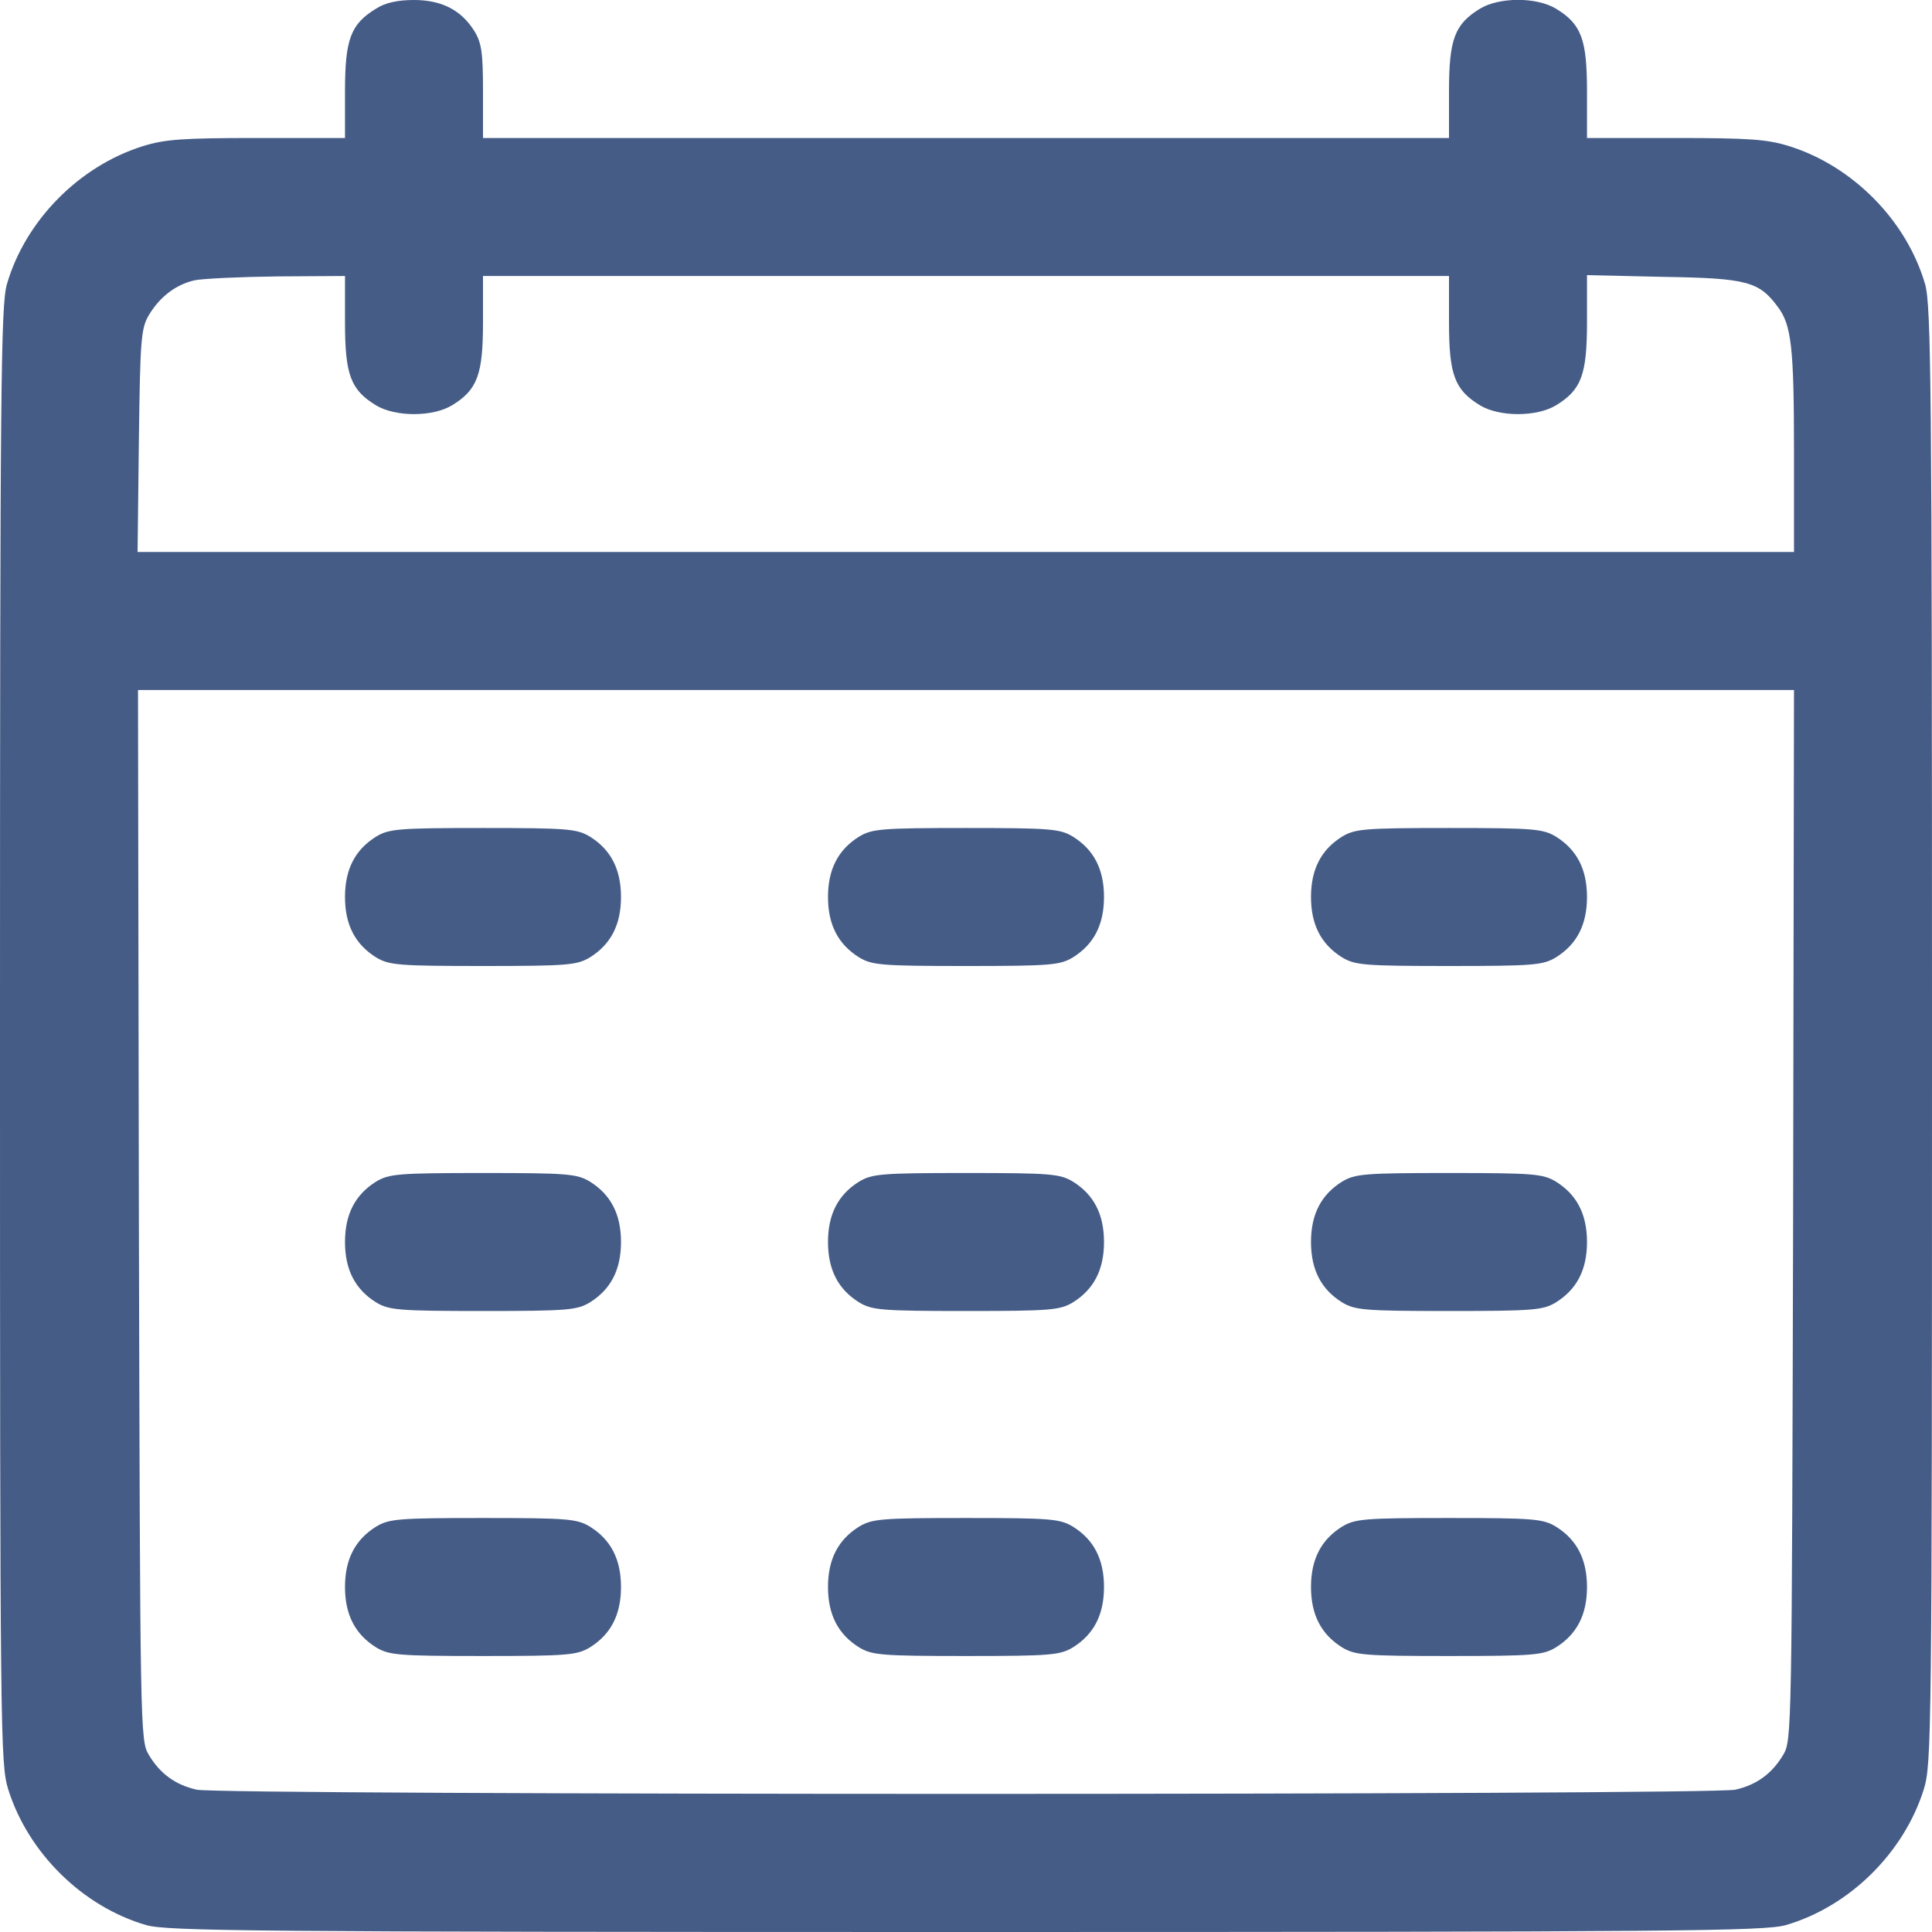
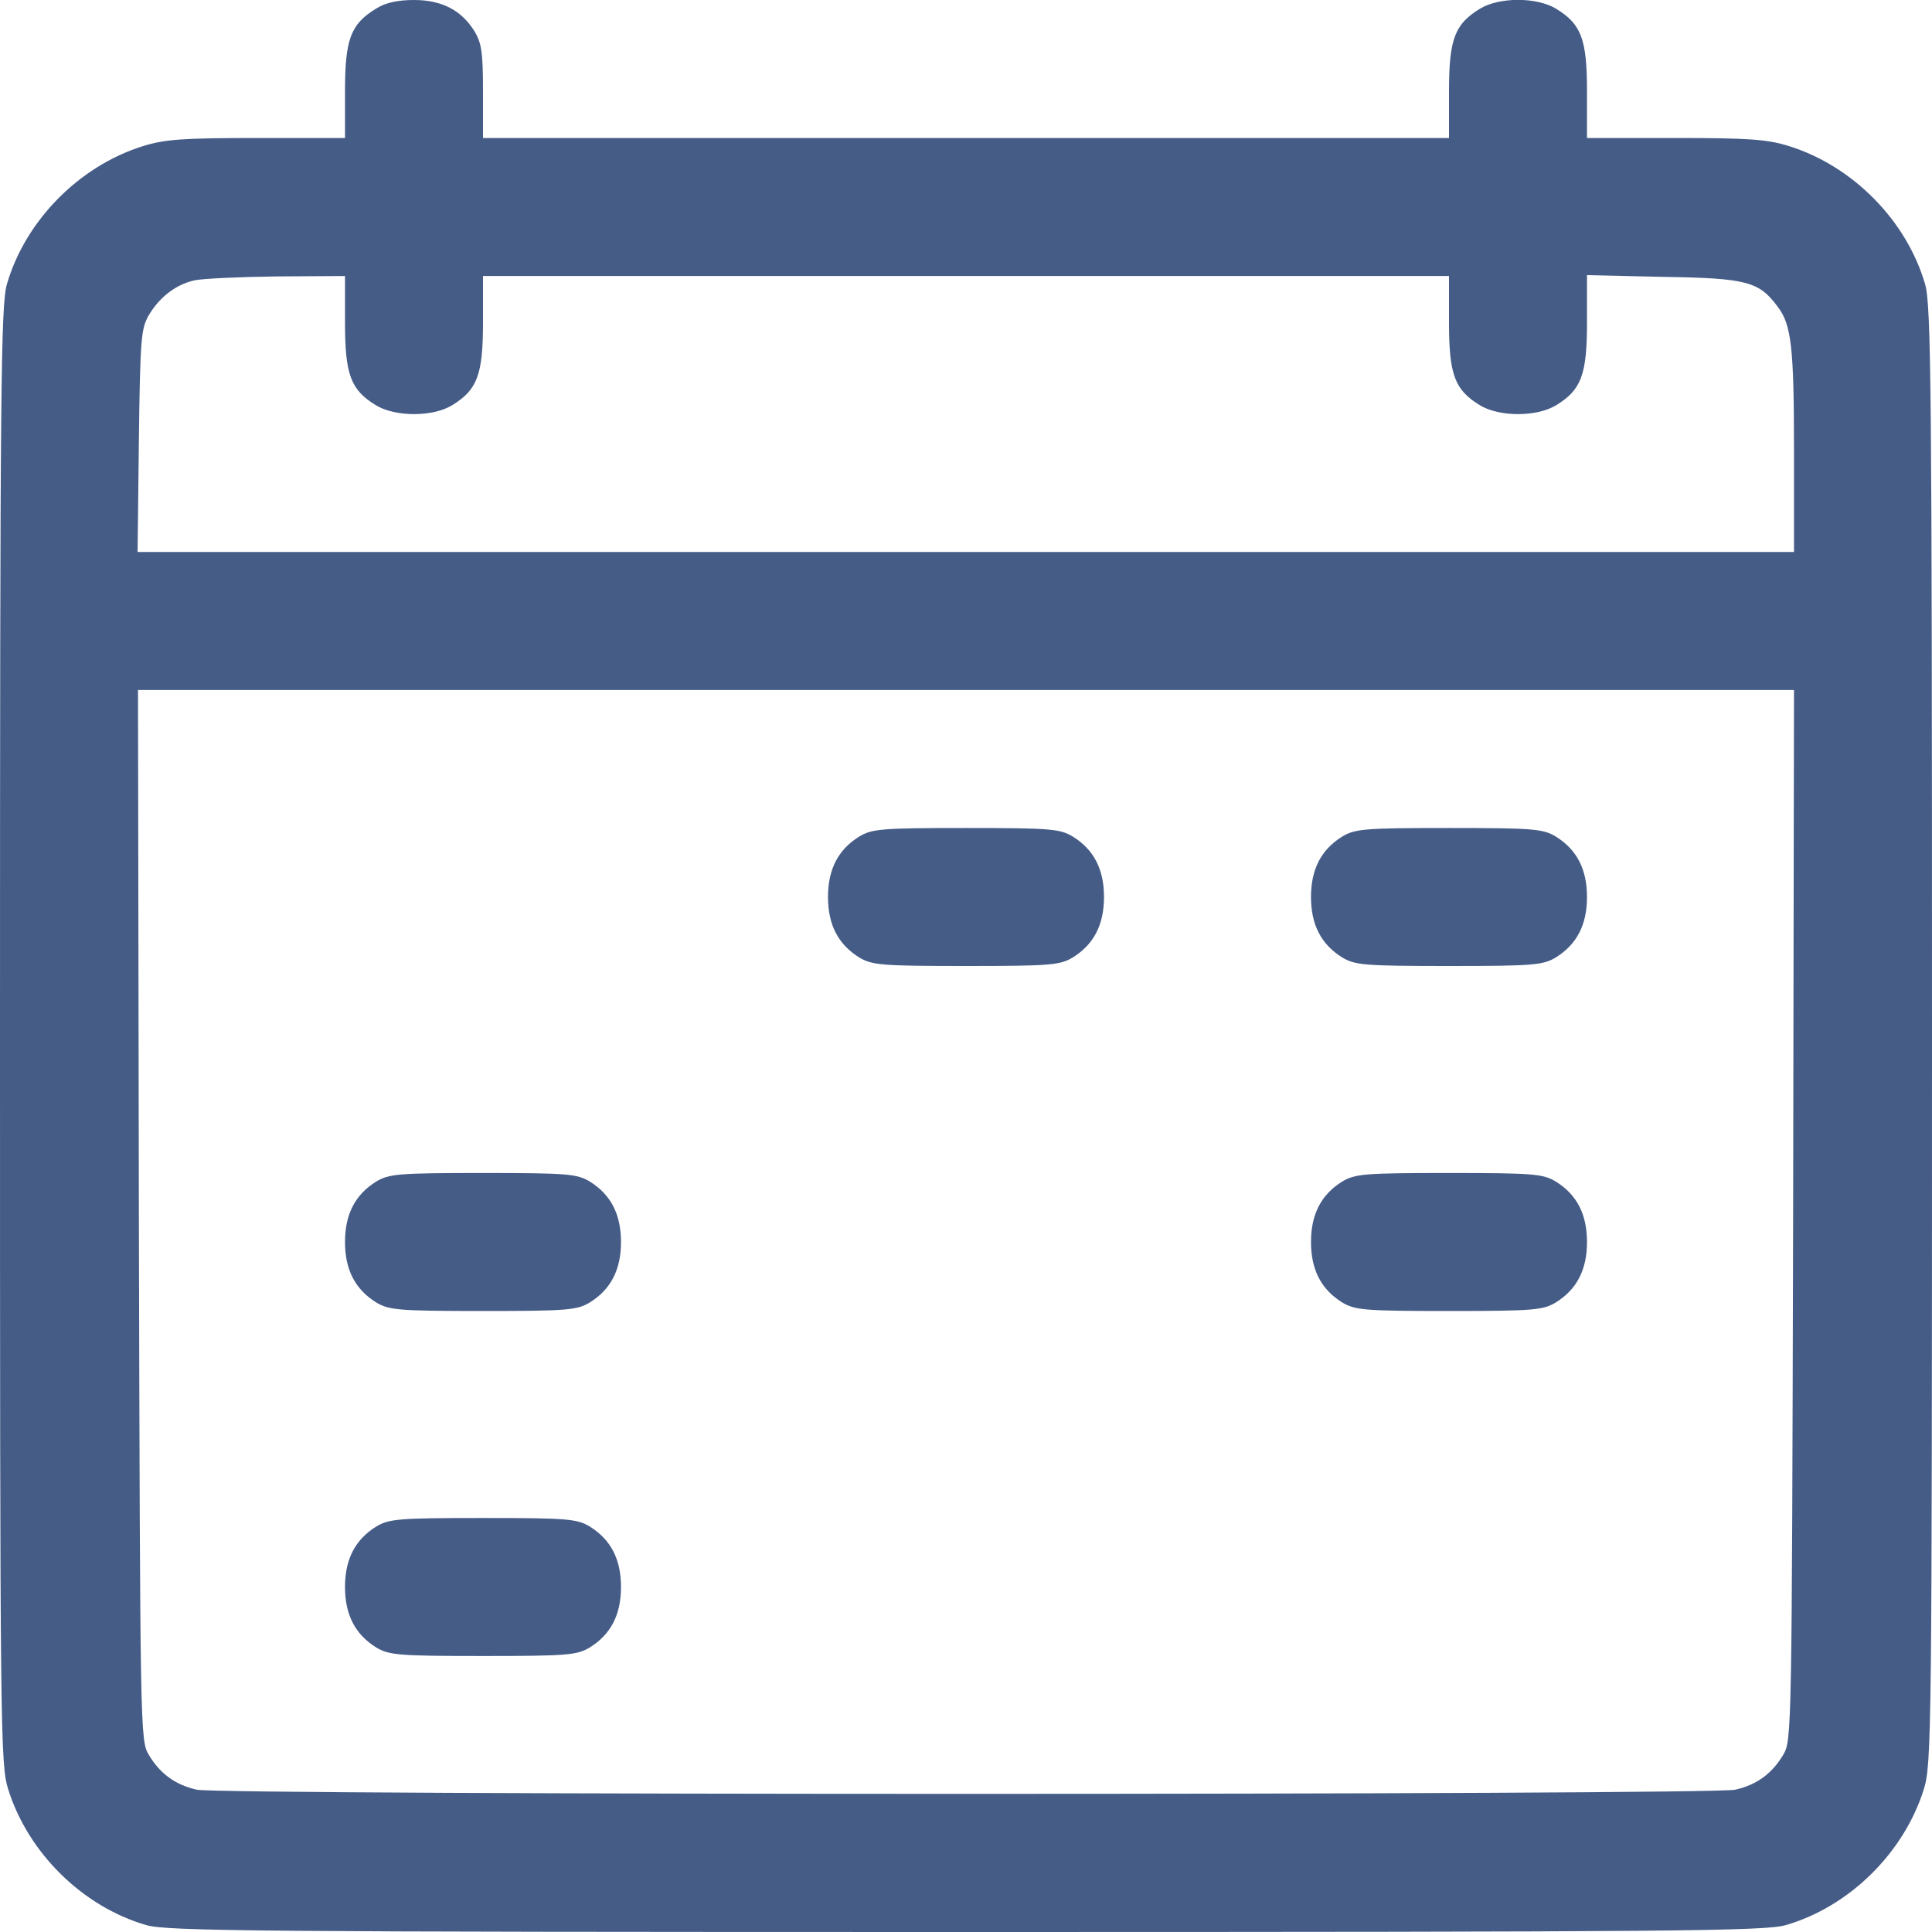
<svg xmlns="http://www.w3.org/2000/svg" width="42" height="42" viewBox="0 0 42 42" fill="none">
  <path d="M8.175 0.188C7.622 0.525 7.5 0.853 7.5 1.988V3H5.588C3.975 3 3.581 3.028 3.103 3.178C1.725 3.609 0.553 4.791 0.15 6.178C0.019 6.638 0 8.344 0 22.509C0 37.772 0.009 38.344 0.178 38.897C0.609 40.275 1.791 41.447 3.178 41.85C3.638 41.981 5.475 42 21 42C36.525 42 38.362 41.981 38.822 41.85C40.209 41.447 41.391 40.275 41.822 38.897C41.991 38.344 42 37.772 42 22.509C42 8.344 41.981 6.638 41.85 6.178C41.447 4.791 40.275 3.609 38.897 3.178C38.419 3.028 38.025 3 36.413 3H34.5V1.988C34.5 0.853 34.378 0.525 33.825 0.188C33.403 -0.066 32.597 -0.066 32.175 0.188C31.622 0.525 31.5 0.853 31.5 1.988V3H21H10.5V1.988C10.5 1.153 10.472 0.938 10.312 0.675C10.031 0.225 9.609 3.8147e-06 9 3.8147e-06C8.653 3.8147e-06 8.381 0.056 8.175 0.188ZM7.5 7.003C7.5 8.147 7.622 8.475 8.175 8.812C8.597 9.066 9.403 9.066 9.825 8.812C10.378 8.475 10.5 8.147 10.5 7.003V6H21H31.5V7.003C31.5 8.147 31.622 8.475 32.175 8.812C32.597 9.066 33.403 9.066 33.825 8.812C34.378 8.475 34.5 8.147 34.5 7.003V5.981L36.169 6.019C37.978 6.047 38.241 6.122 38.644 6.666C38.944 7.059 39 7.537 39 9.816V12H20.991H2.991L3.019 9.581C3.047 7.369 3.066 7.144 3.234 6.853C3.469 6.459 3.816 6.188 4.228 6.094C4.406 6.056 5.213 6.019 6.028 6.009L7.5 6V7.003ZM38.981 26.409C38.953 37.641 38.953 37.837 38.766 38.147C38.522 38.559 38.184 38.803 37.725 38.906C37.237 39.028 4.763 39.028 4.275 38.906C3.816 38.803 3.478 38.559 3.234 38.147C3.047 37.837 3.047 37.641 3.019 26.409L3 15H21H39L38.981 26.409Z" fill="#455C87" />
-   <path d="M8.175 18.188C7.725 18.469 7.5 18.891 7.5 19.5C7.5 20.109 7.725 20.531 8.175 20.812C8.456 20.981 8.653 21 10.5 21C12.347 21 12.544 20.981 12.825 20.812C13.275 20.531 13.5 20.109 13.5 19.5C13.5 18.891 13.275 18.469 12.825 18.188C12.544 18.019 12.347 18 10.5 18C8.653 18 8.456 18.019 8.175 18.188Z" fill="#455C87" />
  <path d="M18.675 18.188C18.225 18.469 18 18.891 18 19.5C18 20.109 18.225 20.531 18.675 20.812C18.956 20.981 19.153 21 21 21C22.847 21 23.044 20.981 23.325 20.812C23.775 20.531 24 20.109 24 19.5C24 18.891 23.775 18.469 23.325 18.188C23.044 18.019 22.847 18 21 18C19.153 18 18.956 18.019 18.675 18.188Z" fill="#455C87" />
  <path d="M29.175 18.188C28.725 18.469 28.5 18.891 28.5 19.5C28.5 20.109 28.725 20.531 29.175 20.812C29.456 20.981 29.653 21 31.5 21C33.347 21 33.544 20.981 33.825 20.812C34.275 20.531 34.5 20.109 34.5 19.5C34.5 18.891 34.275 18.469 33.825 18.188C33.544 18.019 33.347 18 31.5 18C29.653 18 29.456 18.019 29.175 18.188Z" fill="#455C87" />
  <path d="M8.175 25.688C7.725 25.969 7.5 26.391 7.5 27C7.5 27.609 7.725 28.031 8.175 28.312C8.456 28.481 8.653 28.5 10.5 28.5C12.347 28.5 12.544 28.481 12.825 28.312C13.275 28.031 13.5 27.609 13.5 27C13.5 26.391 13.275 25.969 12.825 25.688C12.544 25.519 12.347 25.5 10.5 25.5C8.653 25.5 8.456 25.519 8.175 25.688Z" fill="#455C87" />
-   <path d="M18.675 25.688C18.225 25.969 18 26.391 18 27C18 27.609 18.225 28.031 18.675 28.312C18.956 28.481 19.153 28.5 21 28.5C22.847 28.5 23.044 28.481 23.325 28.312C23.775 28.031 24 27.609 24 27C24 26.391 23.775 25.969 23.325 25.688C23.044 25.519 22.847 25.5 21 25.5C19.153 25.5 18.956 25.519 18.675 25.688Z" fill="#455C87" />
  <path d="M29.175 25.688C28.725 25.969 28.5 26.391 28.5 27C28.5 27.609 28.725 28.031 29.175 28.312C29.456 28.481 29.653 28.5 31.5 28.5C33.347 28.5 33.544 28.481 33.825 28.312C34.275 28.031 34.5 27.609 34.5 27C34.5 26.391 34.275 25.969 33.825 25.688C33.544 25.519 33.347 25.5 31.5 25.5C29.653 25.5 29.456 25.519 29.175 25.688Z" fill="#455C87" />
  <path d="M8.175 33.188C7.725 33.469 7.5 33.891 7.5 34.5C7.5 35.109 7.725 35.531 8.175 35.812C8.456 35.981 8.653 36 10.5 36C12.347 36 12.544 35.981 12.825 35.812C13.275 35.531 13.5 35.109 13.5 34.5C13.5 33.891 13.275 33.469 12.825 33.188C12.544 33.019 12.347 33 10.5 33C8.653 33 8.456 33.019 8.175 33.188Z" fill="#455C87" />
-   <path d="M18.675 33.188C18.225 33.469 18 33.891 18 34.5C18 35.109 18.225 35.531 18.675 35.812C18.956 35.981 19.153 36 21 36C22.847 36 23.044 35.981 23.325 35.812C23.775 35.531 24 35.109 24 34.5C24 33.891 23.775 33.469 23.325 33.188C23.044 33.019 22.847 33 21 33C19.153 33 18.956 33.019 18.675 33.188Z" fill="#455C87" />
-   <path d="M29.175 33.188C28.725 33.469 28.5 33.891 28.5 34.5C28.5 35.109 28.725 35.531 29.175 35.812C29.456 35.981 29.653 36 31.5 36C33.347 36 33.544 35.981 33.825 35.812C34.275 35.531 34.5 35.109 34.5 34.5C34.5 33.891 34.275 33.469 33.825 33.188C33.544 33.019 33.347 33 31.5 33C29.653 33 29.456 33.019 29.175 33.188Z" fill="#455C87" />
</svg>